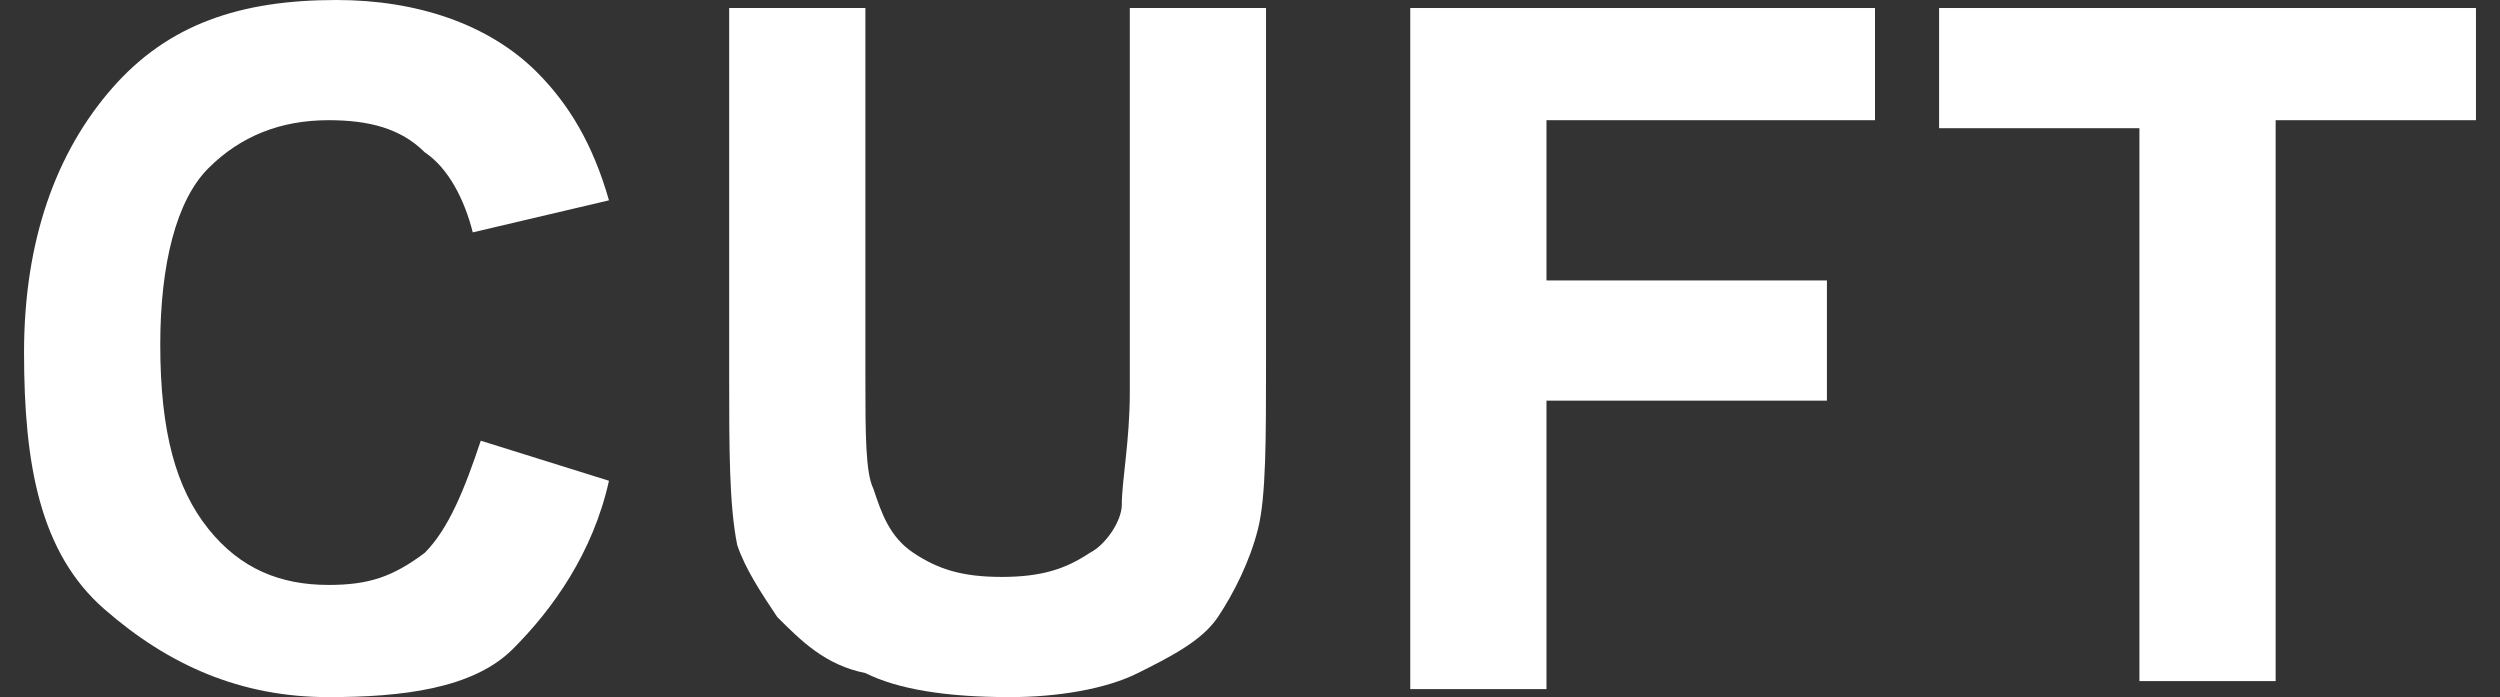
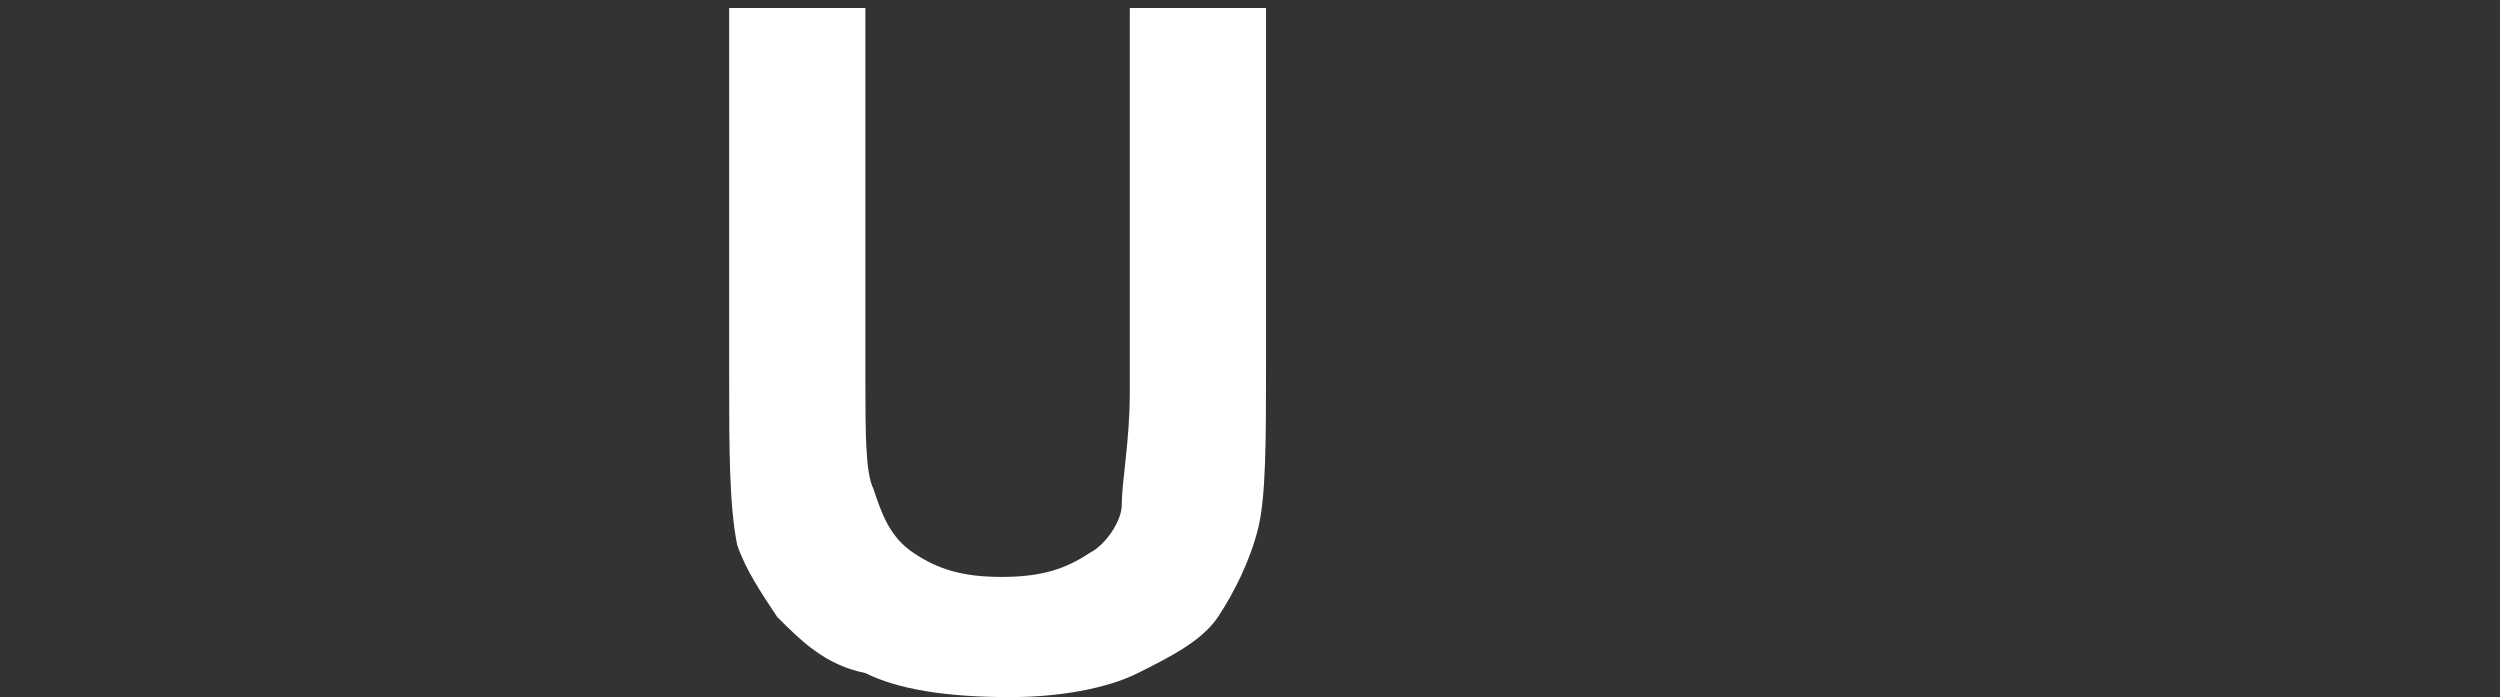
<svg xmlns="http://www.w3.org/2000/svg" version="1.0" id="圖層_1" x="0px" y="0px" viewBox="0 0 31.2 8.7" style="enable-background:new 0 0 31.2 8.7;" xml:space="preserve">
  <rect x="0" y="0" width="31.2" height="8.7" fill="#333333" stroke="none" />
  <style type="text/css">
	.st0{fill:#FFFFFF;}
</style>
  <g>
-     <path class="st0" d="M6,5.5L7.6,6C7.4,6.9,6.9,7.6,6.4,8.1S5,8.7,4.1,8.7c-1.1,0-2-0.4-2.8-1.1S0.3,5.8,0.3,4.4   c0-1.4,0.4-2.5,1.1-3.3S3,0,4.2,0c1,0,1.9,0.3,2.5,0.9c0.4,0.4,0.7,0.9,0.9,1.6L5.9,2.9c-0.1-0.4-0.3-0.8-0.6-1   C5,1.6,4.6,1.5,4.1,1.5C3.5,1.5,3,1.7,2.6,2.1S2,3.3,2,4.3c0,1.1,0.2,1.8,0.6,2.3s0.9,0.7,1.5,0.7c0.5,0,0.8-0.1,1.2-0.4   C5.6,6.6,5.8,6.1,6,5.5z" />
    <path class="st0" d="M9.1,0.1h1.7v4.6c0,0.7,0,1.2,0.1,1.4c0.1,0.3,0.2,0.6,0.5,0.8c0.3,0.2,0.6,0.3,1.1,0.3c0.5,0,0.8-0.1,1.1-0.3   C13.8,6.8,14,6.5,14,6.3c0-0.3,0.1-0.8,0.1-1.4V0.1h1.7v4.4c0,1,0,1.7-0.1,2.1c-0.1,0.4-0.3,0.8-0.5,1.1c-0.2,0.3-0.6,0.5-1,0.7   s-1,0.3-1.6,0.3c-0.8,0-1.4-0.1-1.8-0.3C10.3,8.3,10,8,9.7,7.7C9.5,7.4,9.3,7.1,9.2,6.8C9.1,6.3,9.1,5.6,9.1,4.7V0.1z" />
-     <path class="st0" d="M17.6,8.6V0.1h5.8v1.4h-4.1v2h3.5V5h-3.5v3.6H17.6z" />
-     <path class="st0" d="M26.7,8.6v-7h-2.5V0.1h6.7v1.4h-2.5v7H26.7z" />
  </g>
</svg>